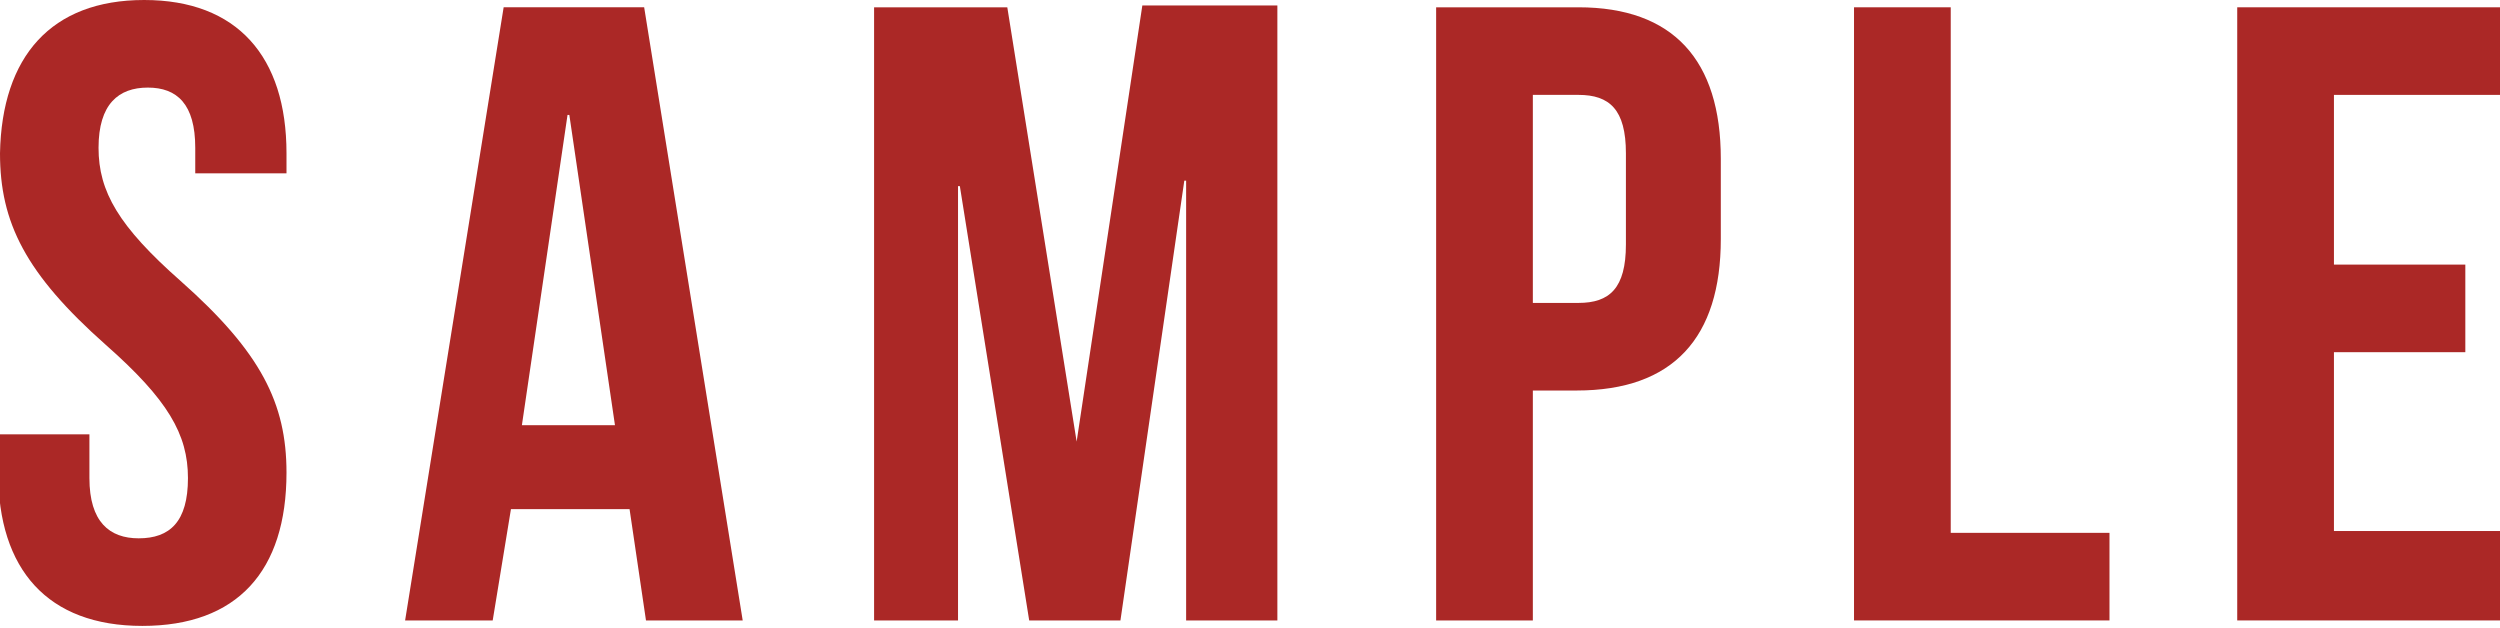
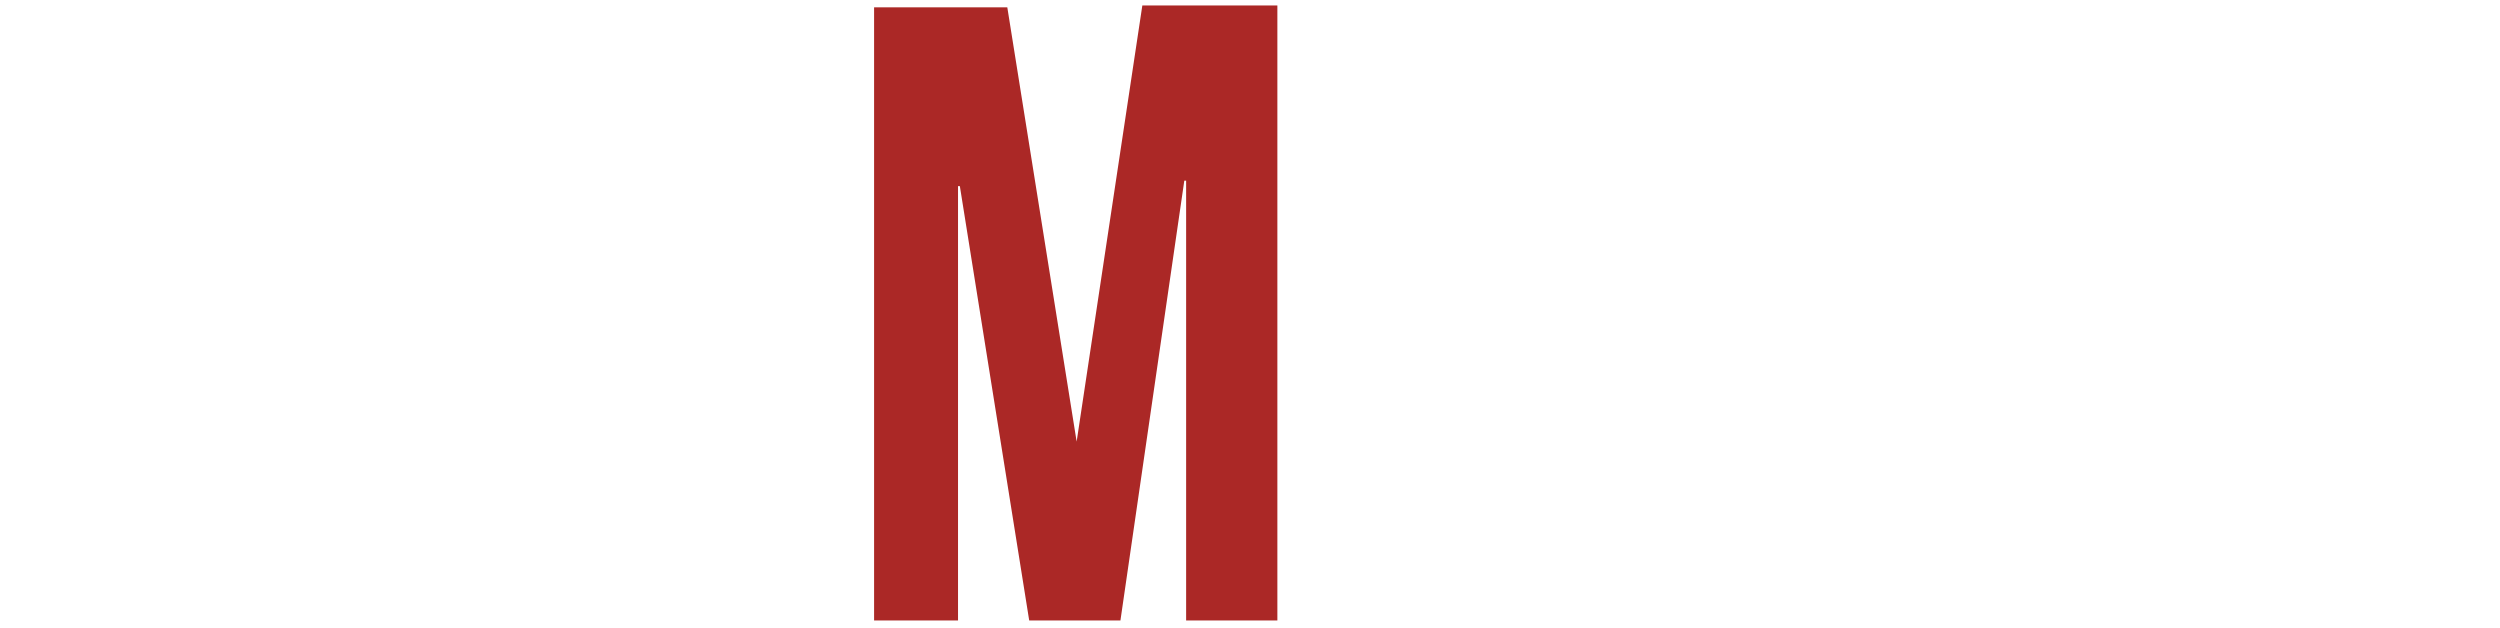
<svg xmlns="http://www.w3.org/2000/svg" version="1.1" id="レイヤー_1" x="0px" y="0px" viewBox="0 0 137 34.4" style="enable-background:new 0 0 137 34.4;" xml:space="preserve">
  <style type="text/css">
	.st0{fill:#AB2826;}
</style>
  <g>
-     <path class="st0" d="M7.9,0c5.1,0,7.8,3.1,7.8,8.4v1.1h-5V8.1c0-2.4-1-3.3-2.6-3.3S5.4,5.7,5.4,8.1c0,2.4,1.1,4.3,4.5,7.3   c4.4,3.9,5.8,6.7,5.8,10.5c0,5.4-2.7,8.4-7.9,8.4c-5.2,0-7.9-3.1-7.9-8.4v-2.1h5v2.4c0,2.4,1.1,3.3,2.7,3.3c1.7,0,2.7-0.9,2.7-3.3   c0-2.4-1.1-4.3-4.5-7.3c-4.4-3.9-5.8-6.7-5.8-10.5C0.1,3.1,2.8,0,7.9,0z" />
-     <path class="st0" d="M40.7,34h-5.3l-0.9-6.1h-6.5L27,34h-4.8l5.4-33.6h7.7L40.7,34z M28.6,23.3h5.1l-2.5-17h-0.1L28.6,23.3z" />
    <path class="st0" d="M59,24.2L59,24.2l3.6-23.9H70V34h-5V9.9h-0.1L61.4,34h-5l-3.8-23.8h-0.1V34h-4.6V0.4h7.3L59,24.2z" />
-     <path class="st0" d="M94.3,8.7v4.4c0,5.4-2.6,8.3-7.9,8.3H84V34h-5.3V0.4h7.8C91.7,0.4,94.3,3.3,94.3,8.7z M84,5.2v11.4h2.5   c1.7,0,2.6-0.8,2.6-3.2v-5c0-2.4-0.9-3.2-2.6-3.2H84z" />
-     <path class="st0" d="M101.6,0.4h5.3v28.8h8.7V34h-14V0.4z" />
-     <path class="st0" d="M127.9,14.5h7.2v4.8h-7.2v9.8h9.1V34h-14.4V0.4H137v4.8h-9.1V14.5z" />
  </g>
</svg>